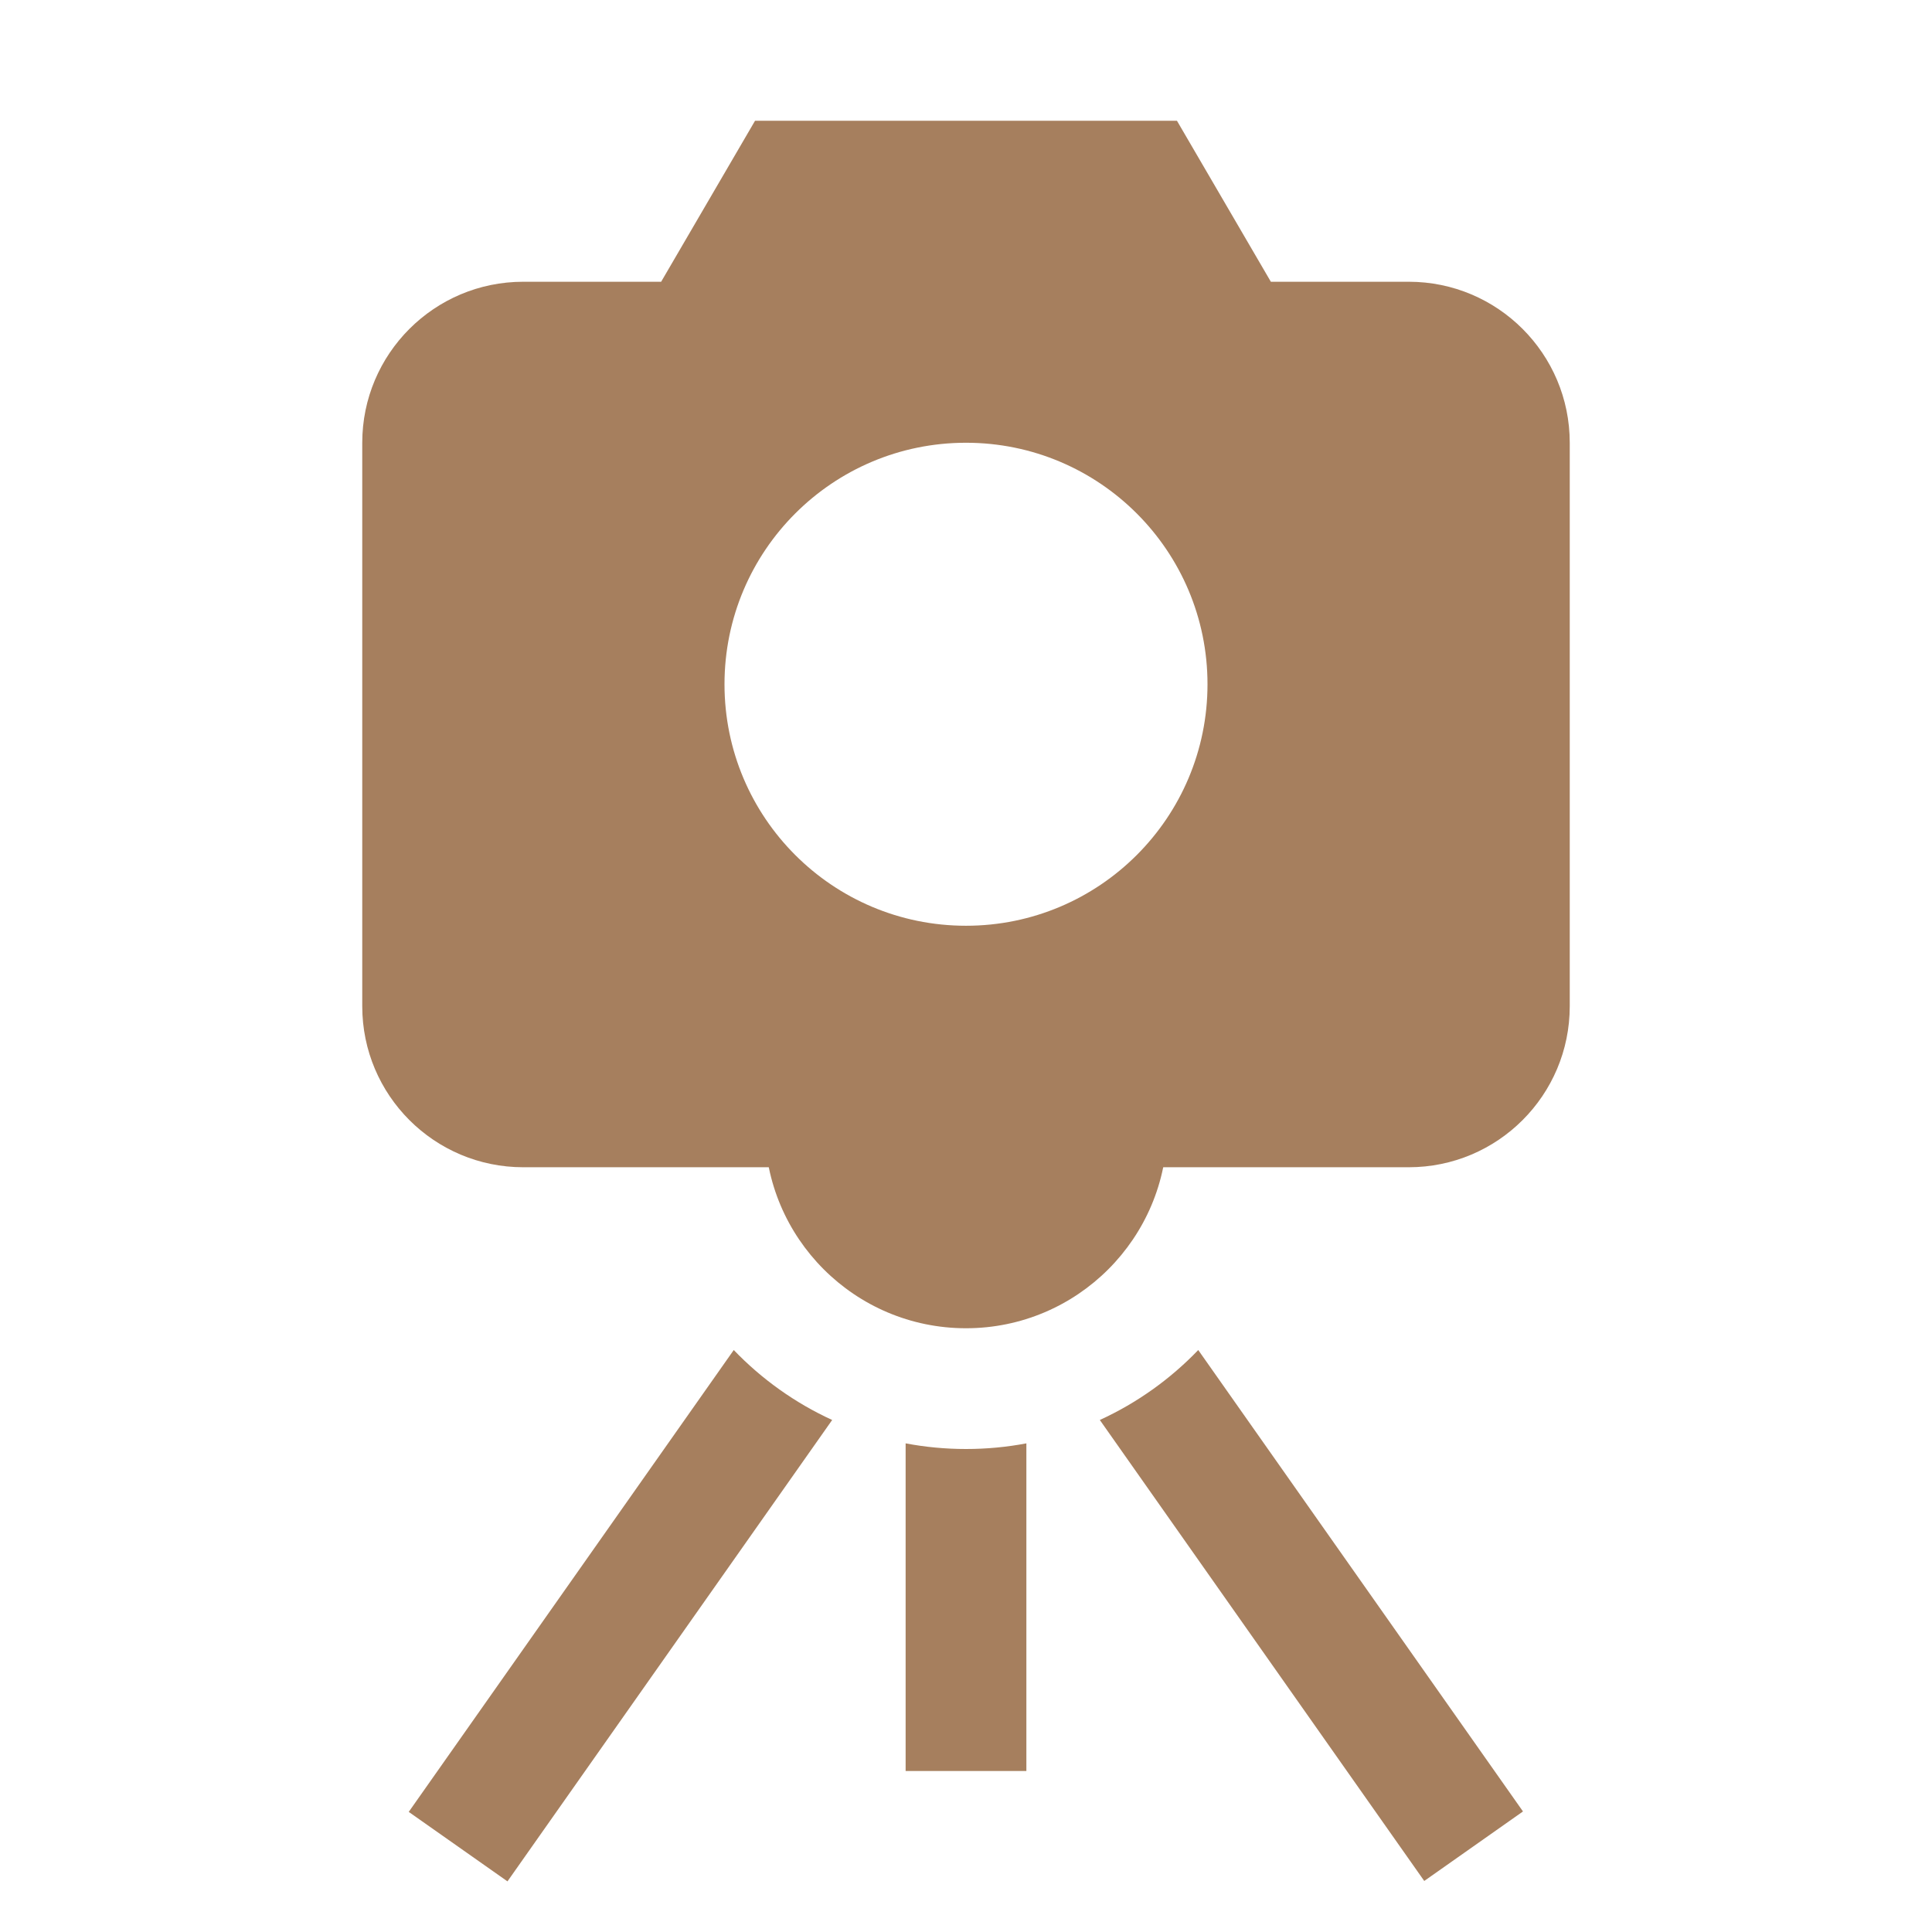
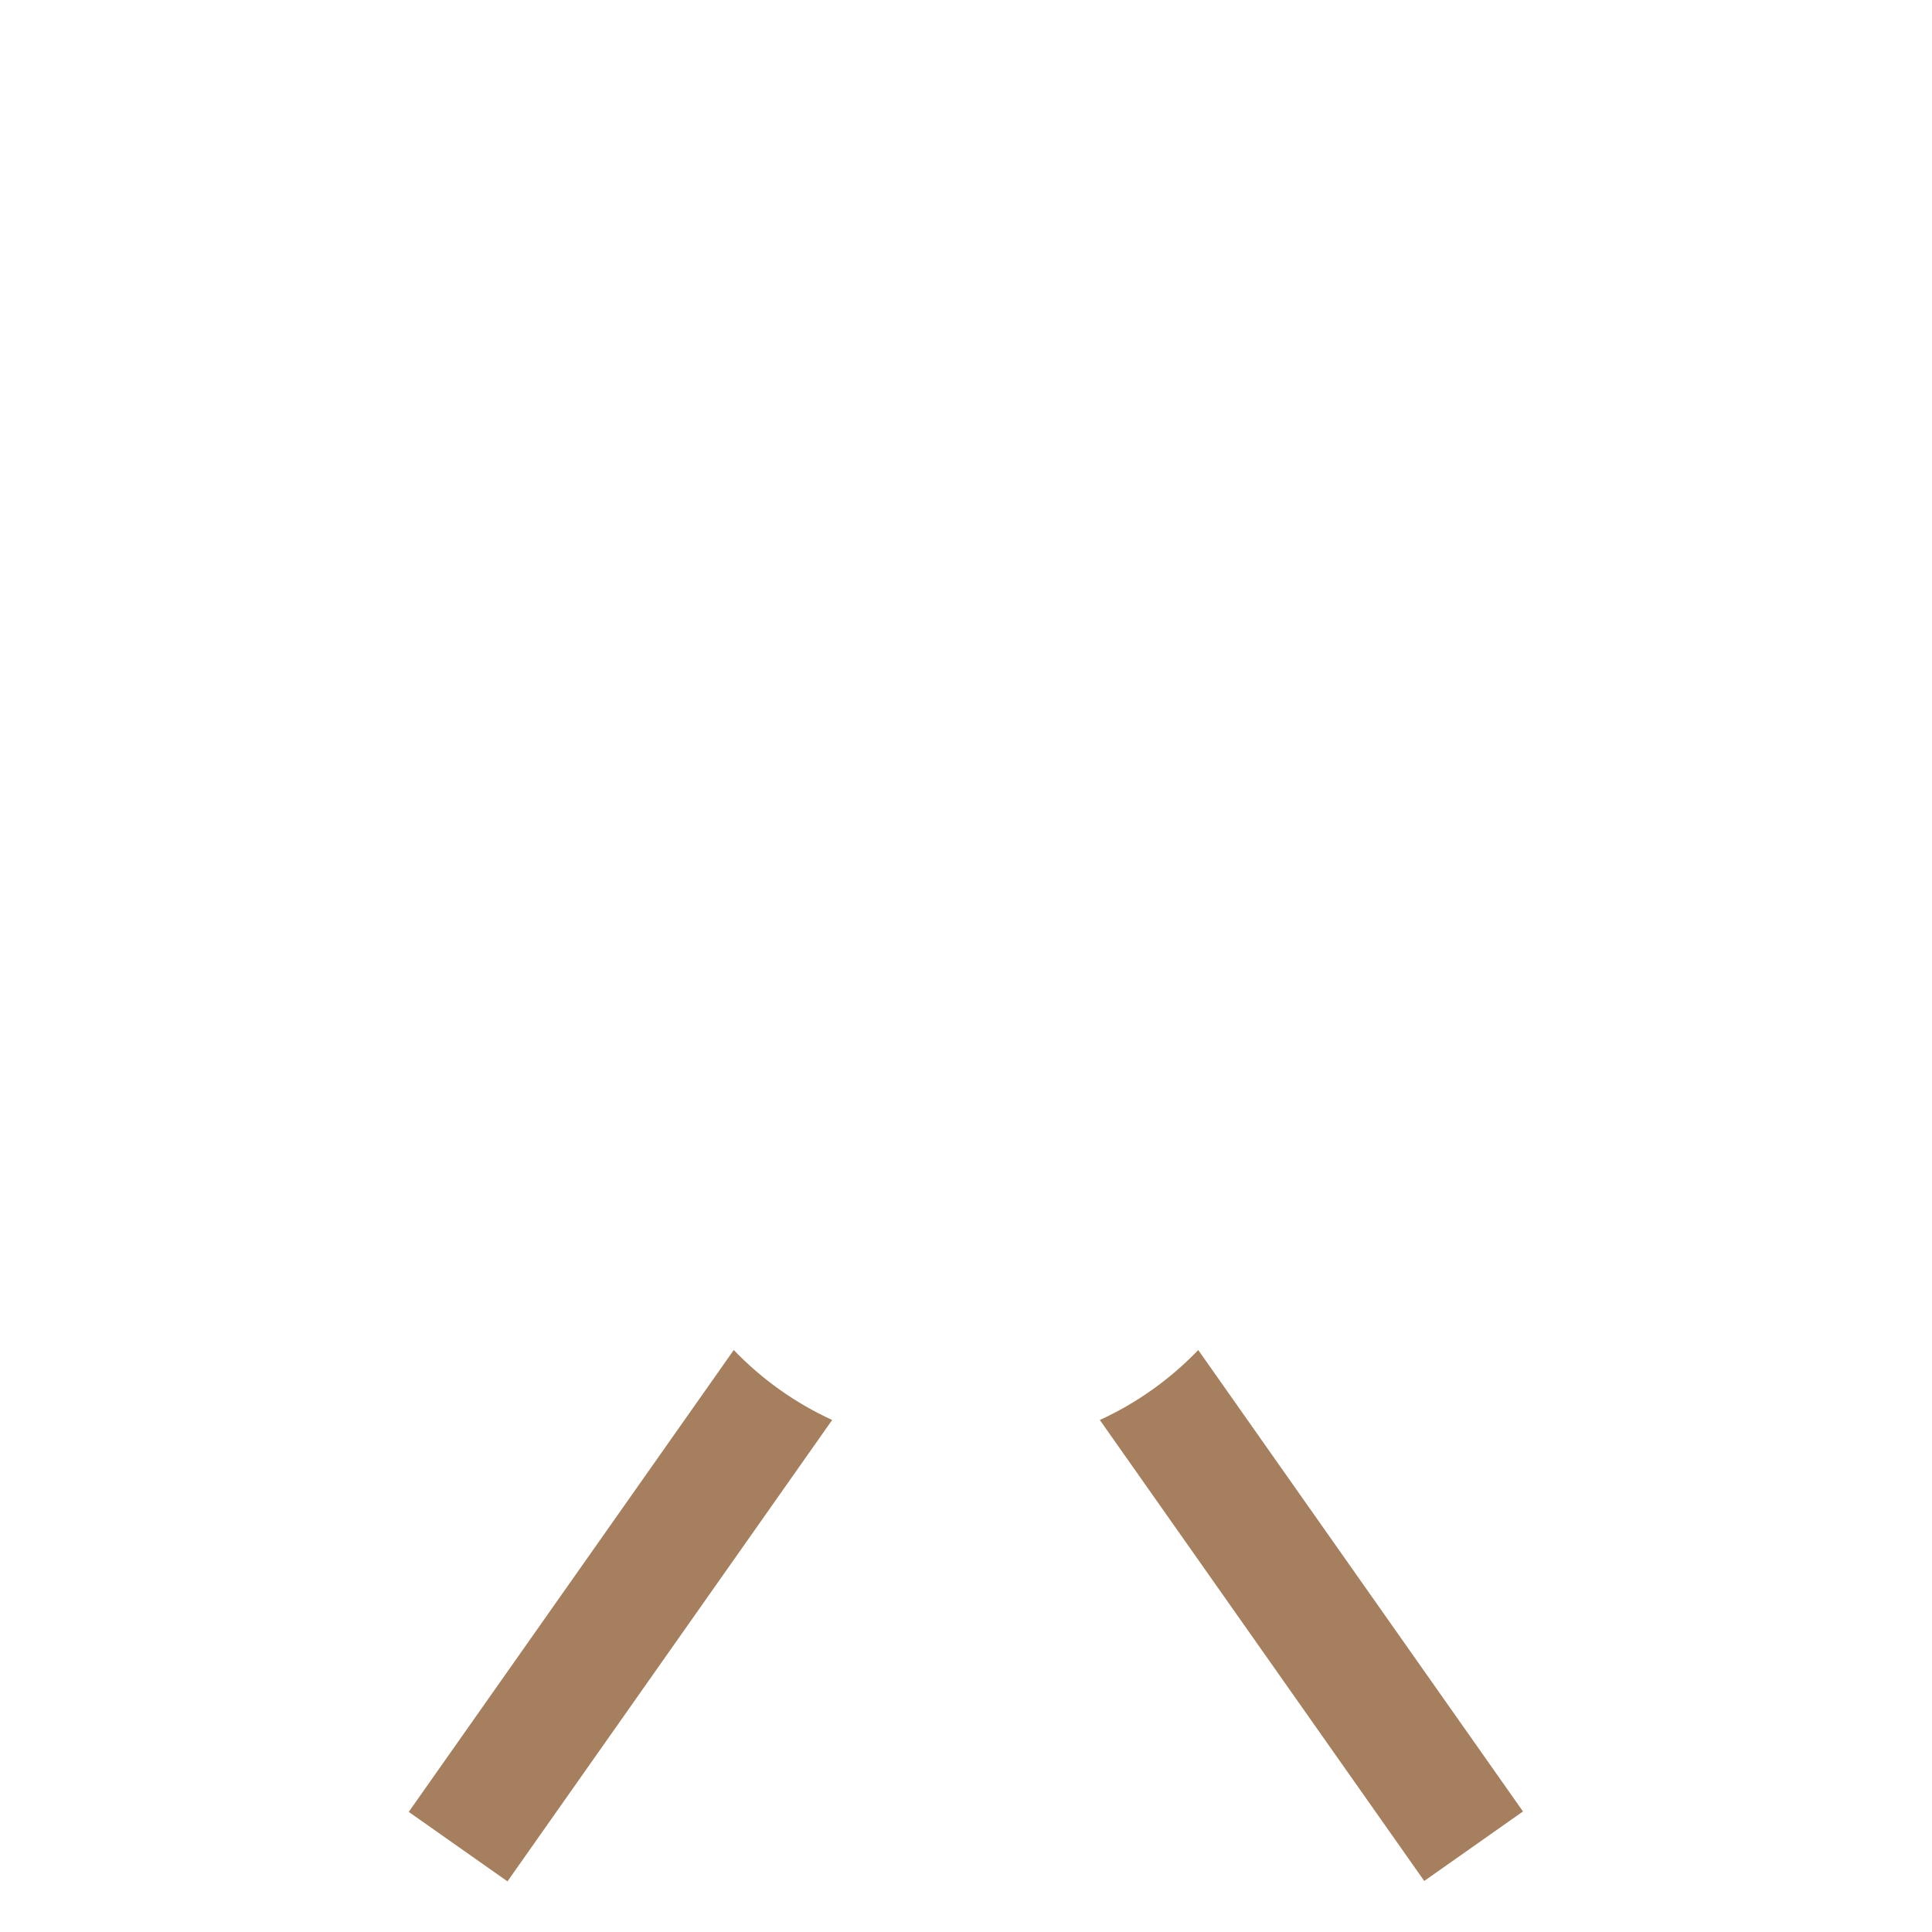
<svg xmlns="http://www.w3.org/2000/svg" viewBox="0 0 48 48">
  <title>48 tripod</title>
  <g fill="#a67f5e" class="nc-icon-wrapper">
-     <path d="M24 28H29C29 30.761 26.761 33 24 33C21.239 33 19 30.761 19 28H24Z" fill="#a67f5e" />
-     <path fill-rule="evenodd" clip-rule="evenodd" d="M39 11V25C39 27.209 37.209 29 35 29H13C10.791 29 9 27.209 9 25V11C9 8.791 10.791 7 13 7H16.426L18.759 3H29.241L31.574 7L35 7C37.209 7 39 8.791 39 11ZM24 11C20.686 11 18 13.686 18 17C18 20.314 20.686 23 24 23C27.314 23 30 20.314 30 17C30 13.686 27.314 11 24 11Z" fill="#a67f5e" data-color="color-2" />
-     <path d="M22.5 35.86V44H25.5V35.86C25.014 35.952 24.513 36 24 36C23.487 36 22.986 35.952 22.5 35.86Z" fill="#a67f5e" />
    <path d="M18.23 33.541L10.155 45.016L12.608 46.742L20.675 35.279C19.752 34.856 18.924 34.264 18.23 33.541Z" fill="#a67f5e" />
    <path d="M27.325 35.279L35.385 46.732L37.838 45.005L29.77 33.541C29.076 34.264 28.248 34.856 27.325 35.279Z" fill="#a67f5e" />
  </g>
</svg>